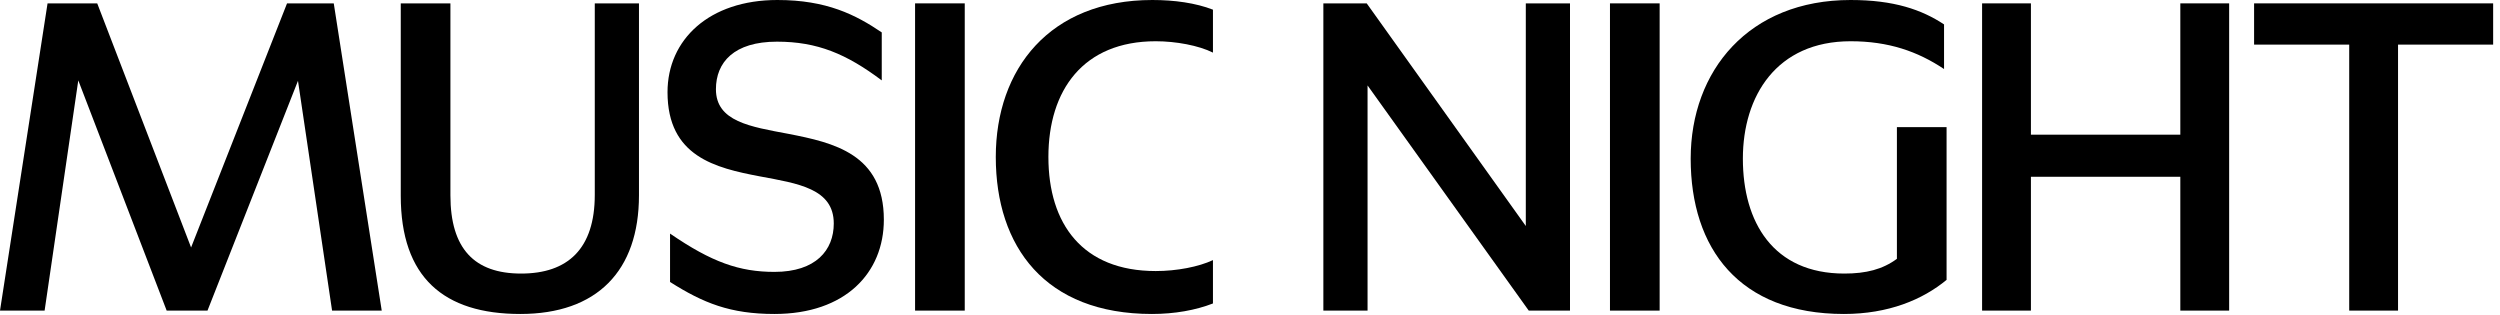
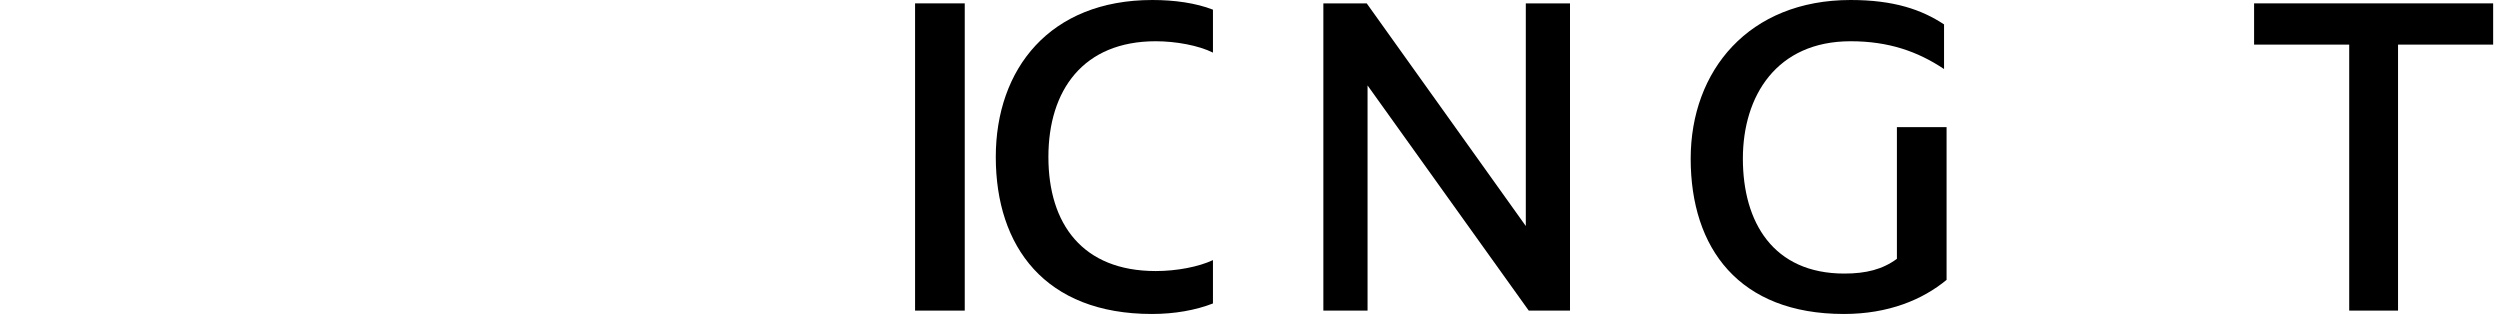
<svg xmlns="http://www.w3.org/2000/svg" fill="none" height="100%" overflow="visible" preserveAspectRatio="none" style="display: block;" viewBox="0 0 270 34" width="100%">
  <g id="MMUSIC NIGHT">
    <path d="M253.715 33.545V4.818H243.442V0.364H269.26V4.818H258.988V33.545H253.715Z" fill="black" id="Vector" />
-     <path d="M235.475 33.545V19.091H219.339V33.545H214.066V0.364H219.339V14.545H235.475V0.364H240.748V33.545H235.475Z" fill="black" id="Vector_2" />
    <path d="M199.139 33.909C187.821 33.909 182.594 26.818 182.594 17.136C182.594 7.636 188.866 -1.43051e-05 199.866 -1.43051e-05C204.548 -1.43051e-05 207.548 1.045 209.957 2.636V7.455C207.094 5.545 203.957 4.455 199.866 4.455C191.866 4.455 188.23 10.364 188.23 17.136C188.23 24 191.503 29.545 199.185 29.545C201.548 29.545 203.321 29.091 204.866 27.954V13.727H210.23V30.227C207.639 32.364 203.957 33.909 199.139 33.909Z" fill="black" id="Vector_3" />
-     <path d="M173.877 33.545V0.364H179.241V33.545H173.877Z" fill="black" id="Vector_4" />
    <path d="M142.923 33.545V0.364H147.605L164.787 24.409V0.364H169.56V33.545H165.105L147.696 9.227V33.545H142.923Z" fill="black" id="Vector_5" />
    <path d="M130.999 1.045V5.682C129.454 4.909 126.999 4.455 124.818 4.455C116.999 4.455 113.227 9.727 113.227 16.954C113.227 24.182 116.908 29.273 124.818 29.273C127.09 29.273 129.454 28.818 130.999 28.091V32.773C129.136 33.5 126.863 33.909 124.408 33.909C112.863 33.909 107.545 26.636 107.545 16.954C107.545 7.455 113.363 -1.43051e-05 124.454 -1.43051e-05C126.818 -1.43051e-05 129.136 0.318 130.999 1.045Z" fill="black" id="Vector_6" />
    <path d="M98.828 33.545V0.364H104.192V33.545H98.828Z" fill="black" id="Vector_7" />
-     <path d="M83.638 33.909C78.865 33.909 75.956 32.727 72.365 30.454V25.227C76.865 28.318 79.865 29.364 83.638 29.364C88.138 29.364 90.047 27 90.047 24.136C90.047 20.364 86.183 19.818 82.047 19.045C77.274 18.136 72.092 16.909 72.092 9.955C72.092 4.273 76.592 -1.43051e-05 83.956 -1.43051e-05C89.274 -1.43051e-05 92.41 1.591 95.229 3.5V8.682C91.41 5.818 88.274 4.5 83.91 4.5C79.274 4.5 77.32 6.727 77.32 9.636C77.32 13.136 81.047 13.682 85.138 14.454C90.047 15.409 95.456 16.636 95.456 23.727C95.456 29.454 91.32 33.909 83.638 33.909Z" fill="black" id="Vector_8" />
-     <path d="M56.191 33.909C47.918 33.909 43.282 29.954 43.282 21.136V0.364H48.645V21.091C48.645 26.864 51.236 29.545 56.282 29.545C61.327 29.545 64.236 26.864 64.236 21.045V0.364H69.009V21.091C69.009 29.273 64.464 33.909 56.191 33.909Z" fill="black" id="Vector_9" />
-     <path d="M36.046 0.364L41.227 33.545H35.864L32.182 8.727L22.409 33.545H18L8.455 8.682L4.818 33.545H0L5.136 0.364H10.5L20.637 26.727L31 0.364H36.046Z" fill="black" id="Vector_10" />
  </g>
</svg>